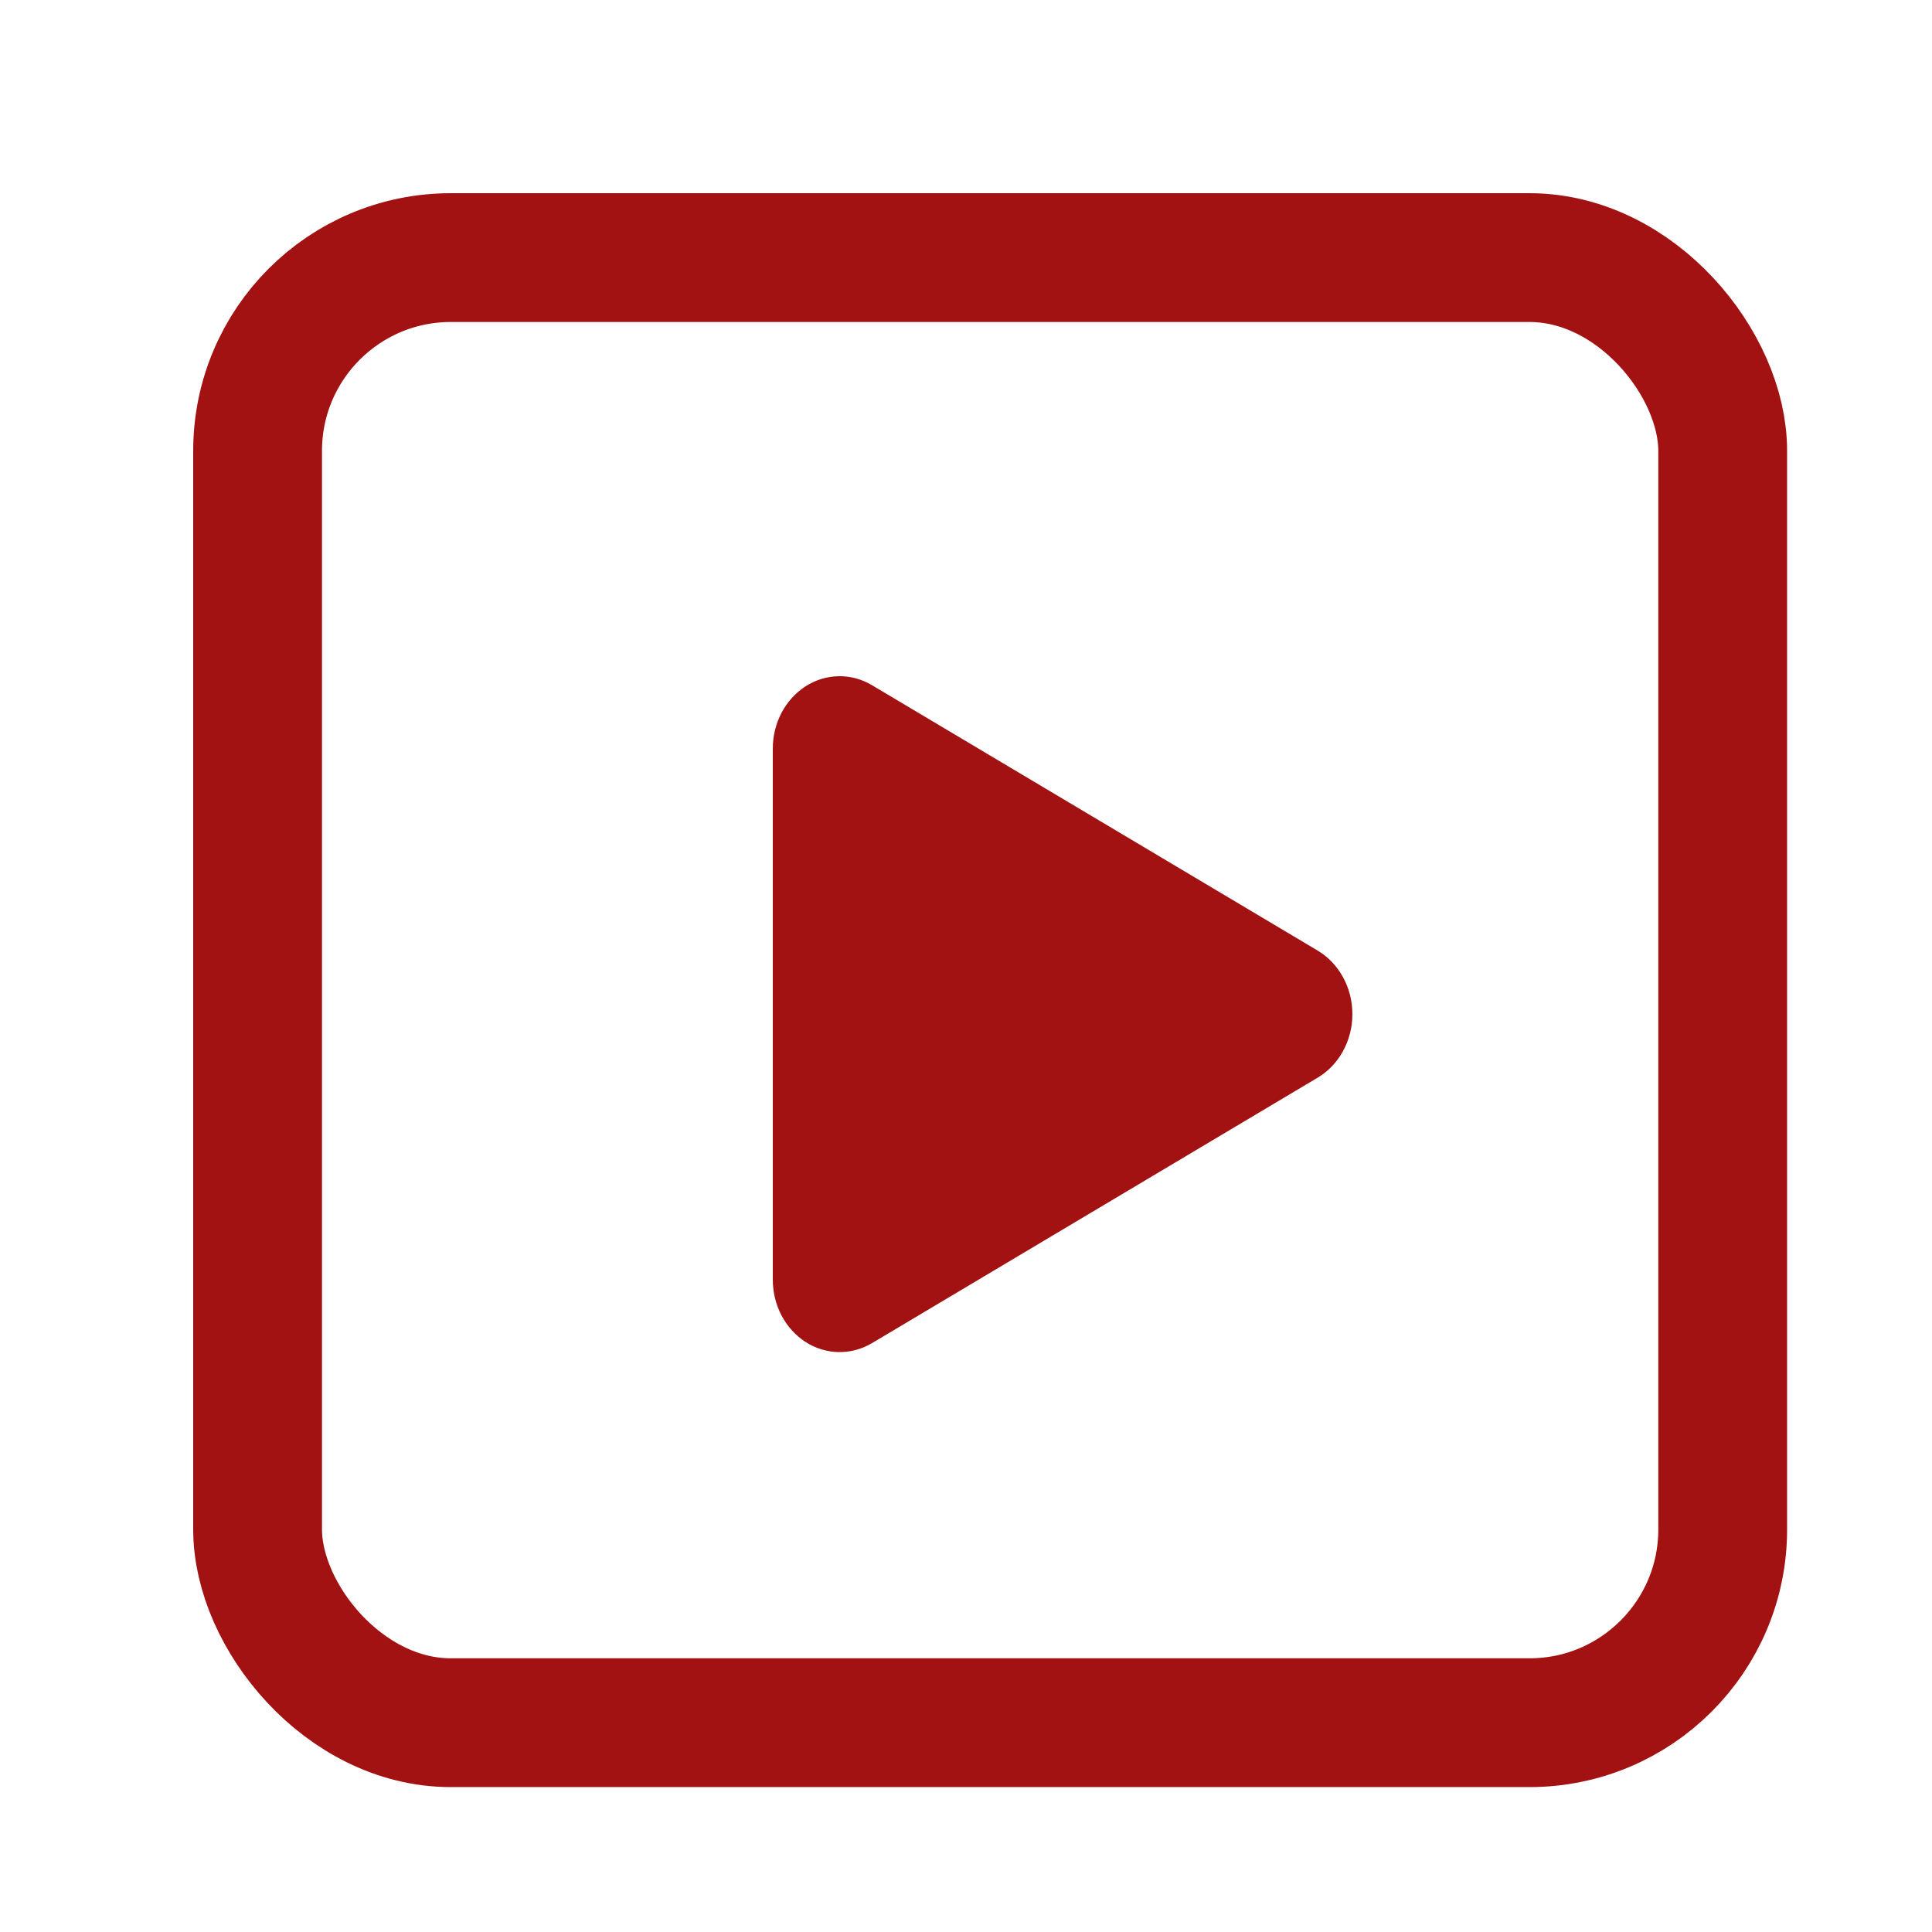
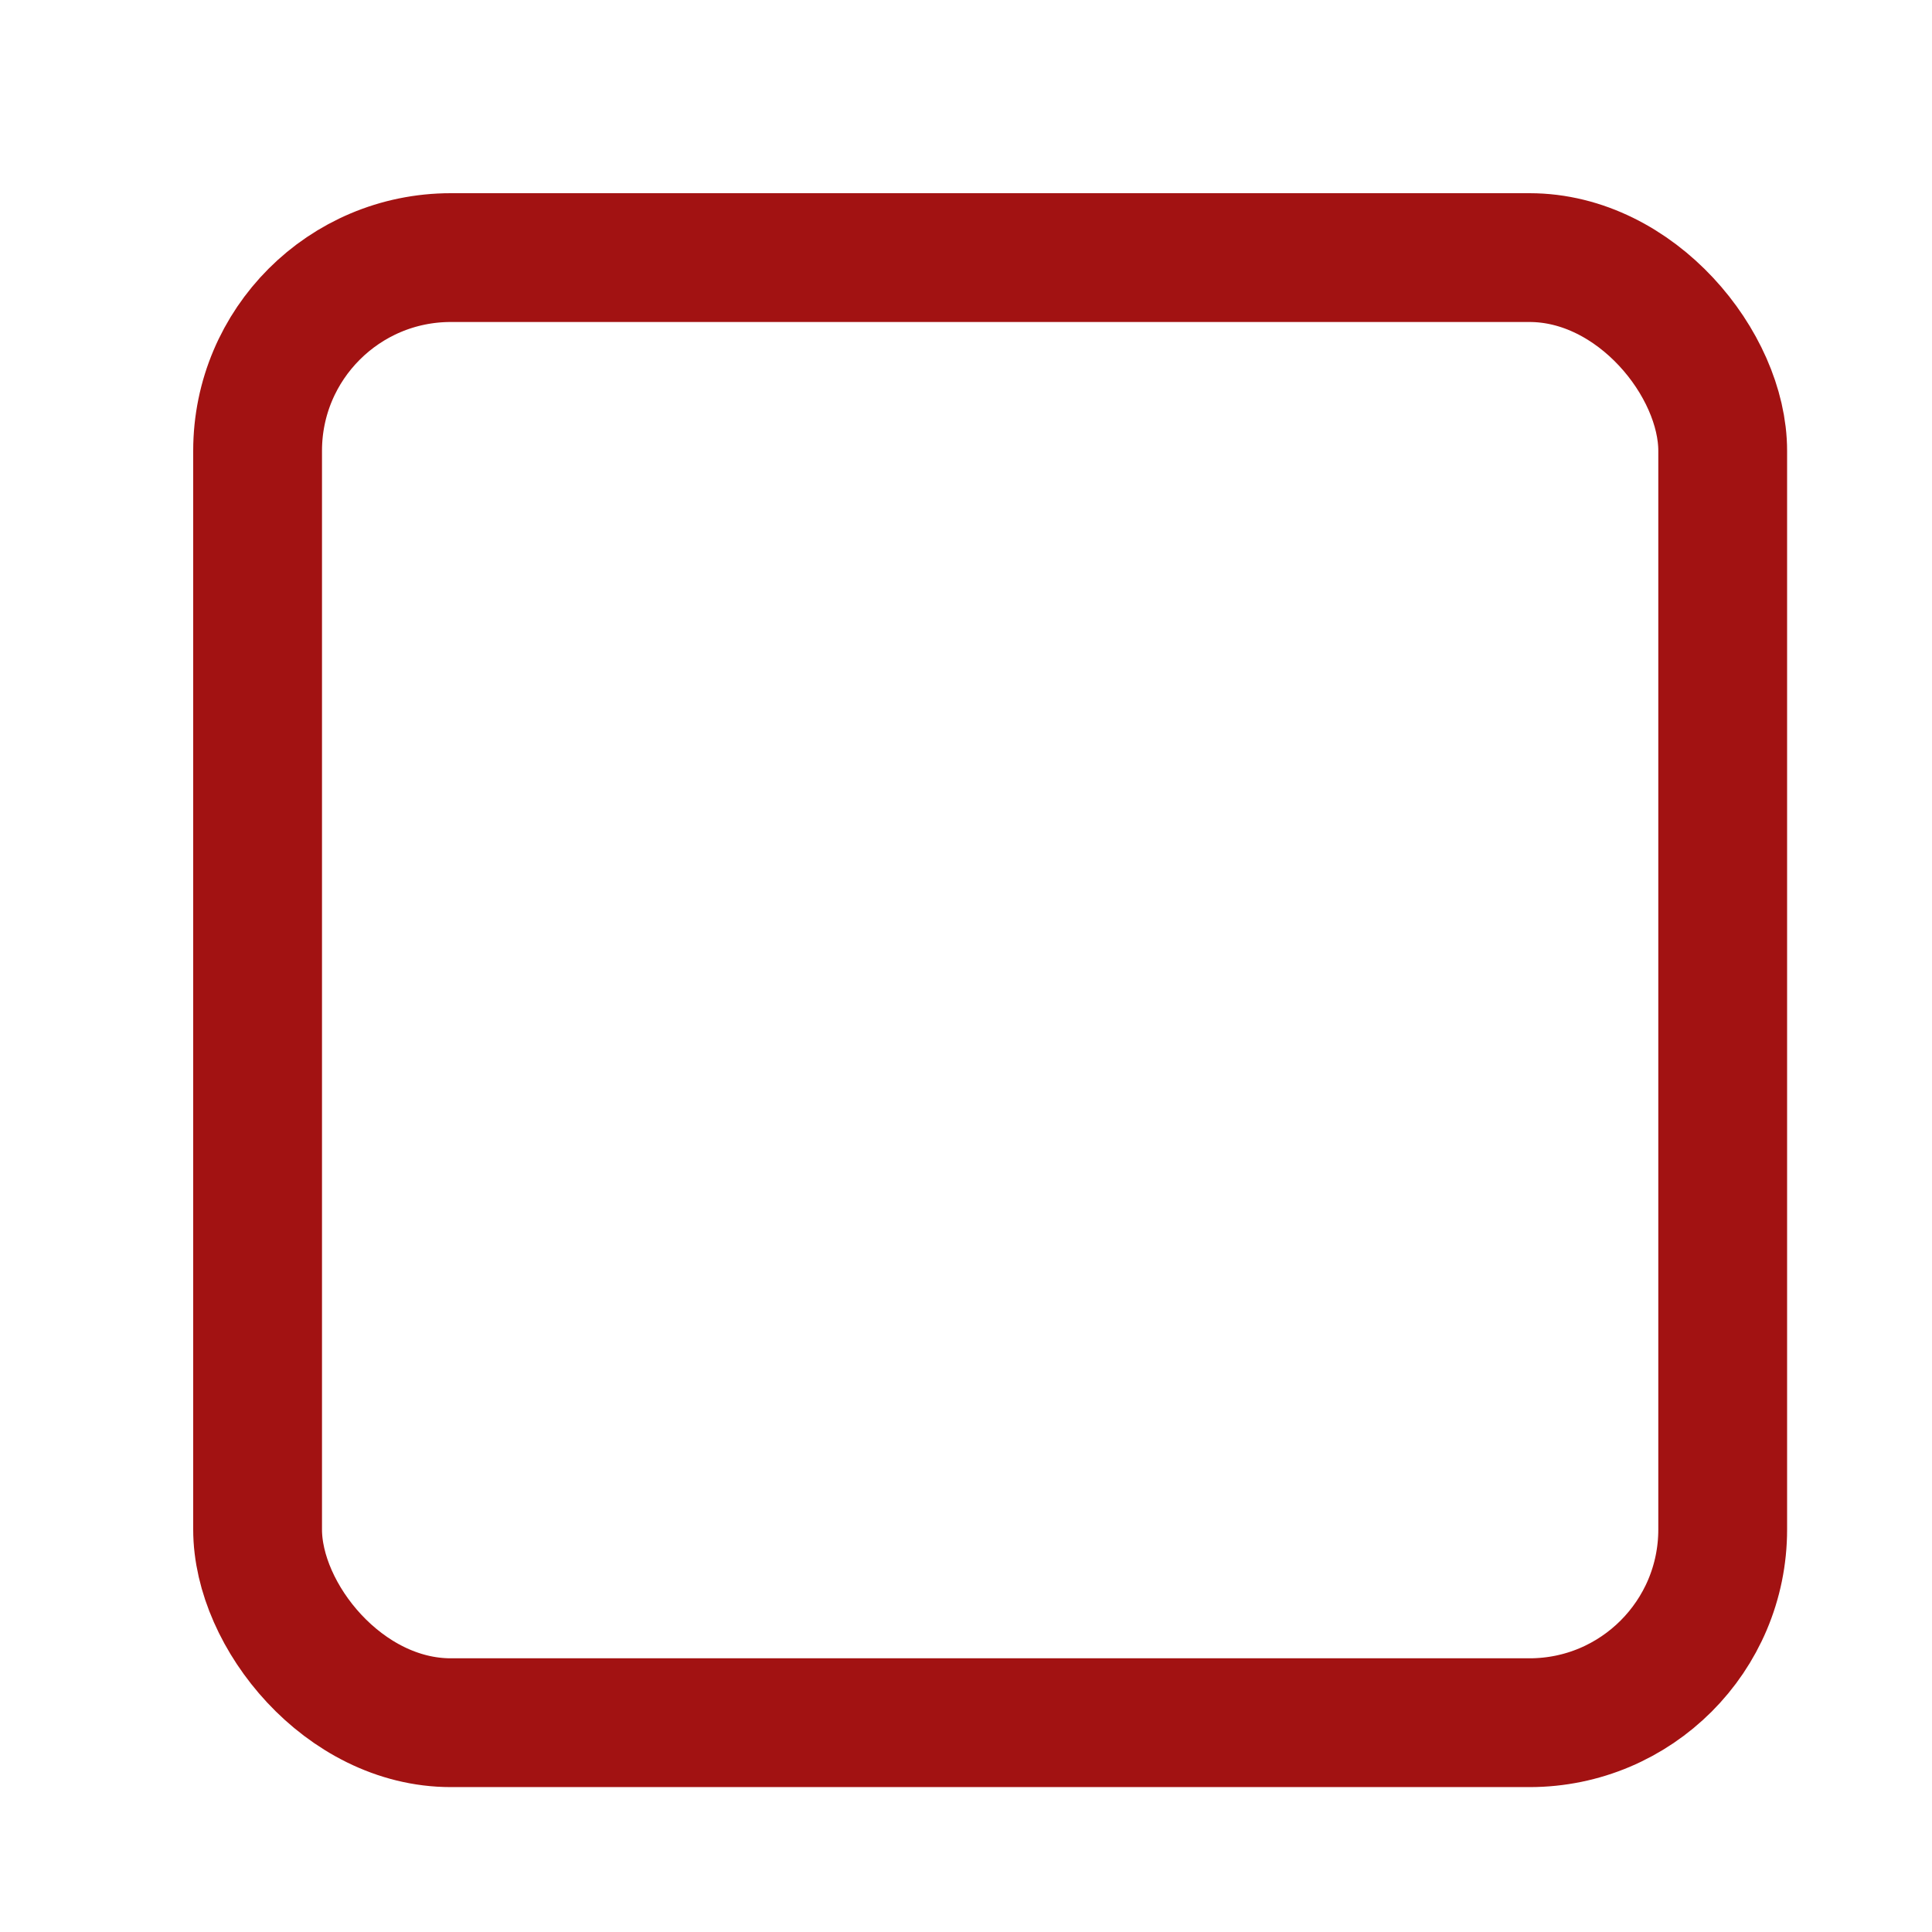
<svg xmlns="http://www.w3.org/2000/svg" width="30" height="30" viewBox="0 0 30 30" fill="none">
-   <path d="M20.462 14.762C20.625 14.859 20.761 15.002 20.855 15.175C20.95 15.348 21 15.546 21 15.748C21 15.949 20.95 16.147 20.855 16.32C20.761 16.493 20.625 16.636 20.462 16.733L13.539 20.857C13.38 20.951 13.202 20.998 13.022 20.995C12.841 20.992 12.665 20.938 12.51 20.839C12.354 20.739 12.226 20.597 12.136 20.428C12.047 20.258 12 20.066 12 19.87V11.625C12 11.429 12.047 11.237 12.136 11.067C12.226 10.898 12.355 10.756 12.51 10.656C12.665 10.557 12.842 10.503 13.023 10.5C13.203 10.497 13.381 10.545 13.539 10.639L20.463 14.762H20.462Z" fill="#A21212" />
  <rect x="4" y="4" width="22.75" height="22.75" rx="3" stroke="#A21212" stroke-width="2" />
</svg>